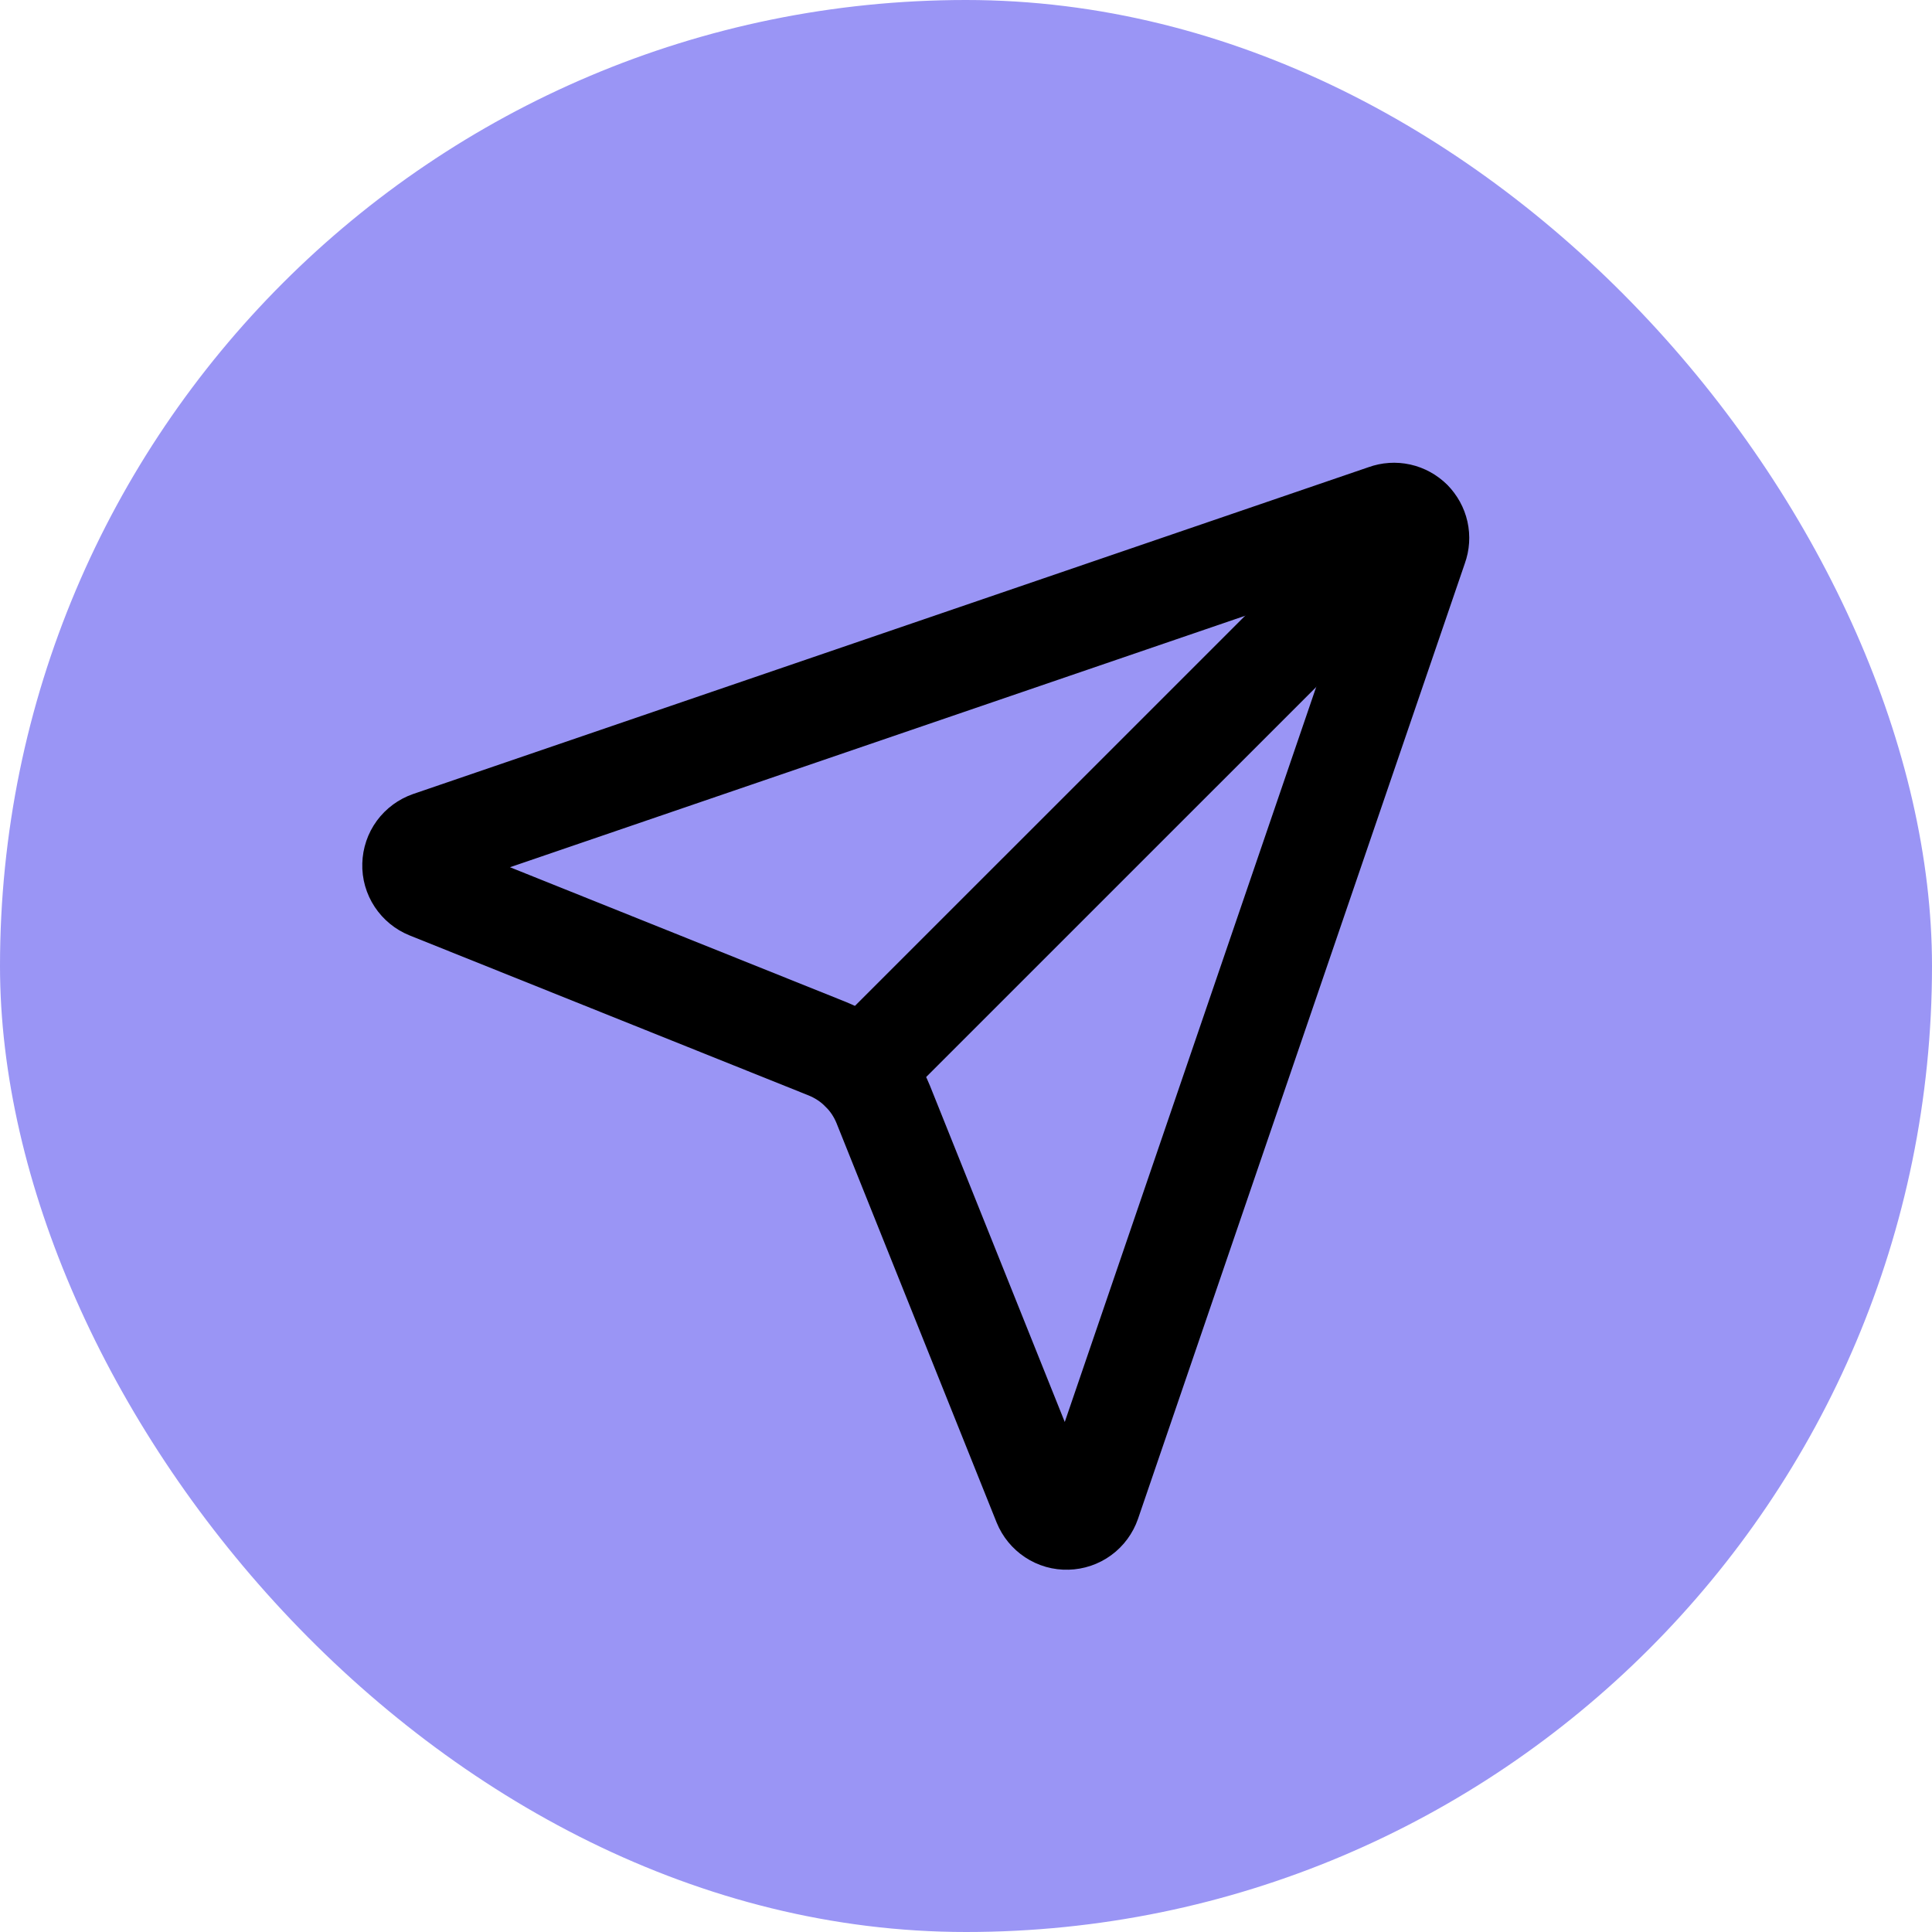
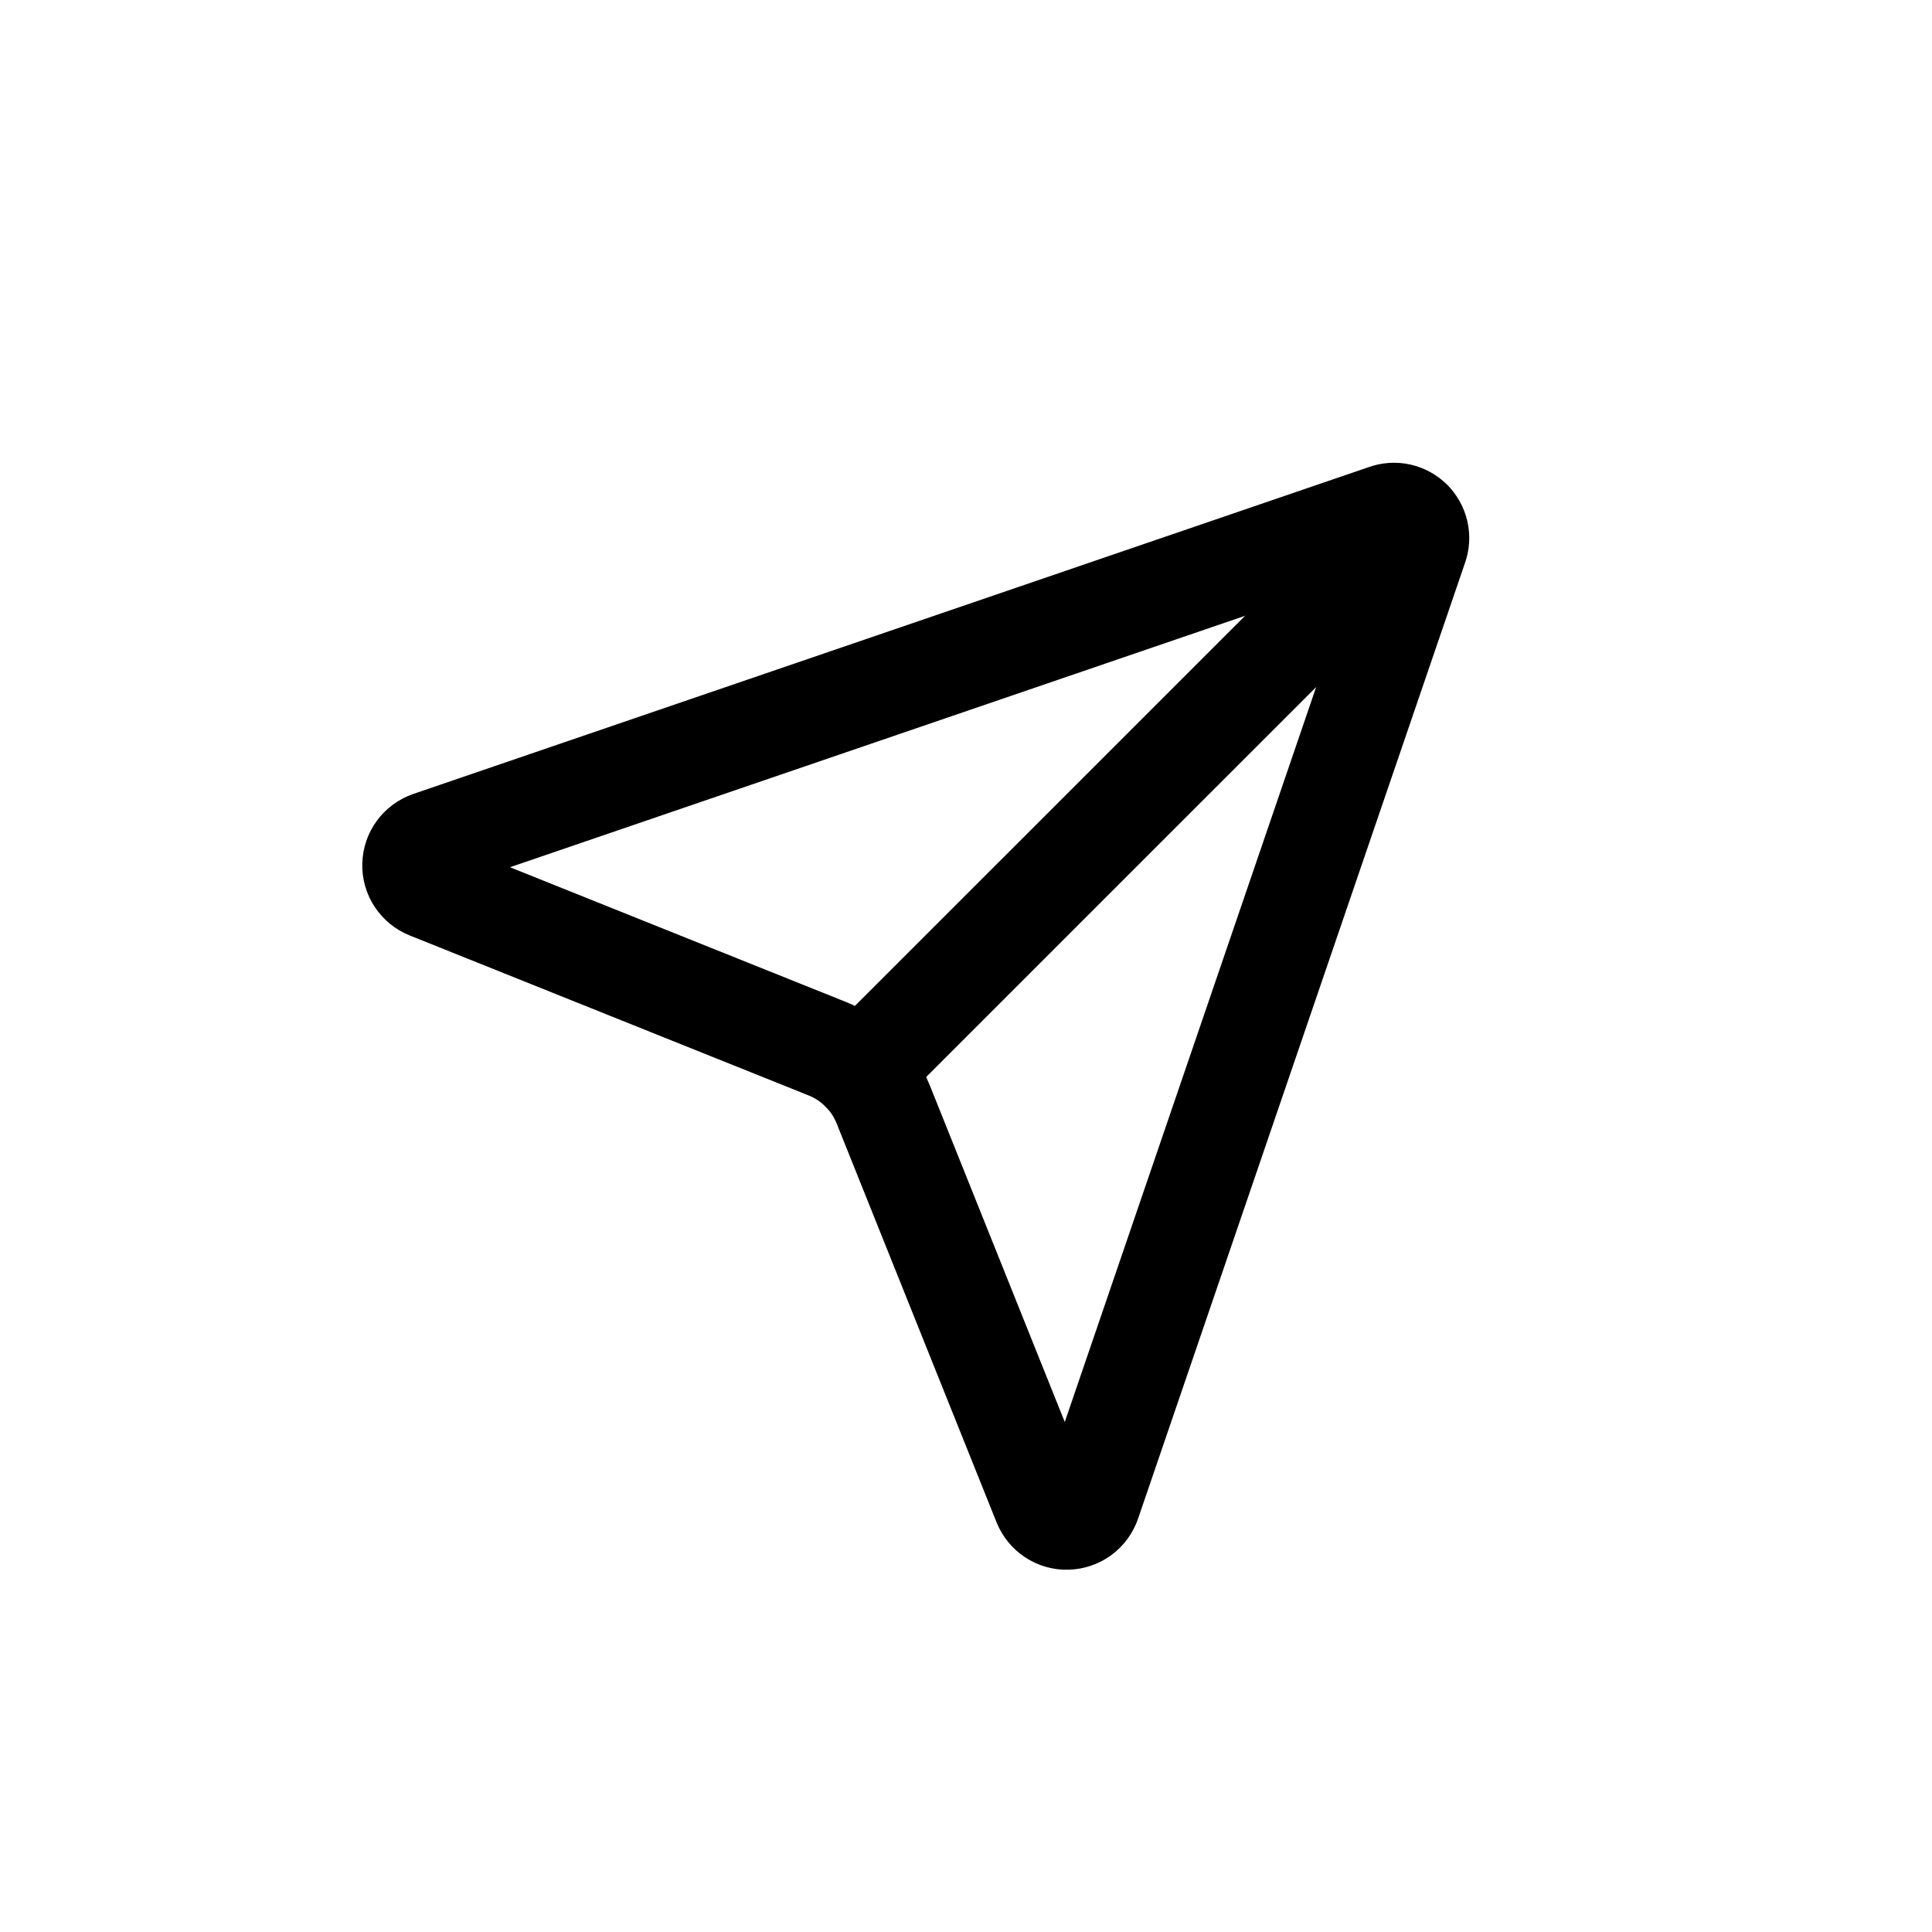
<svg xmlns="http://www.w3.org/2000/svg" width="32" height="32" viewBox="0 0 32 32" fill="none">
-   <rect width="32" height="32" rx="16" fill="#9A95F5" />
  <path d="M17.28 24.905C17.312 24.984 17.367 25.051 17.438 25.098C17.509 25.145 17.592 25.169 17.677 25.166C17.762 25.164 17.845 25.136 17.913 25.086C17.982 25.036 18.033 24.965 18.061 24.885L23.477 9.052C23.504 8.978 23.509 8.898 23.492 8.821C23.475 8.745 23.436 8.675 23.381 8.619C23.326 8.564 23.255 8.525 23.179 8.508C23.102 8.491 23.022 8.496 22.948 8.523L7.115 13.939C7.035 13.967 6.965 14.018 6.914 14.087C6.864 14.155 6.836 14.238 6.834 14.323C6.831 14.408 6.855 14.491 6.902 14.562C6.949 14.633 7.016 14.688 7.095 14.72L13.703 17.37C13.912 17.454 14.102 17.579 14.261 17.738C14.421 17.897 14.546 18.086 14.63 18.295L17.28 24.905Z" stroke="black" stroke-width="1.667" stroke-linecap="round" stroke-linejoin="round" />
  <path d="M23.378 8.623L14.262 17.738" stroke="black" stroke-width="1.667" stroke-linecap="round" stroke-linejoin="round" />
</svg>